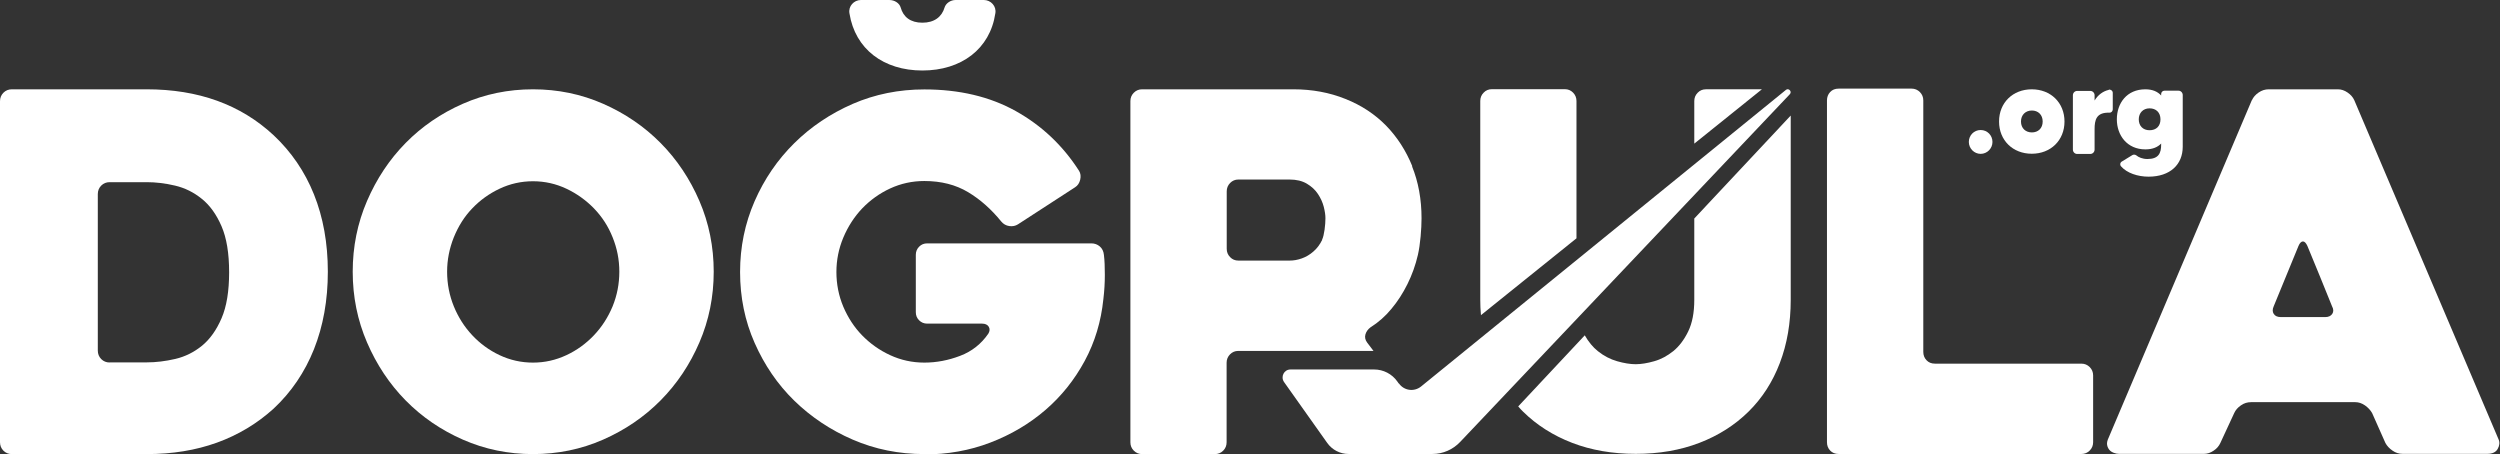
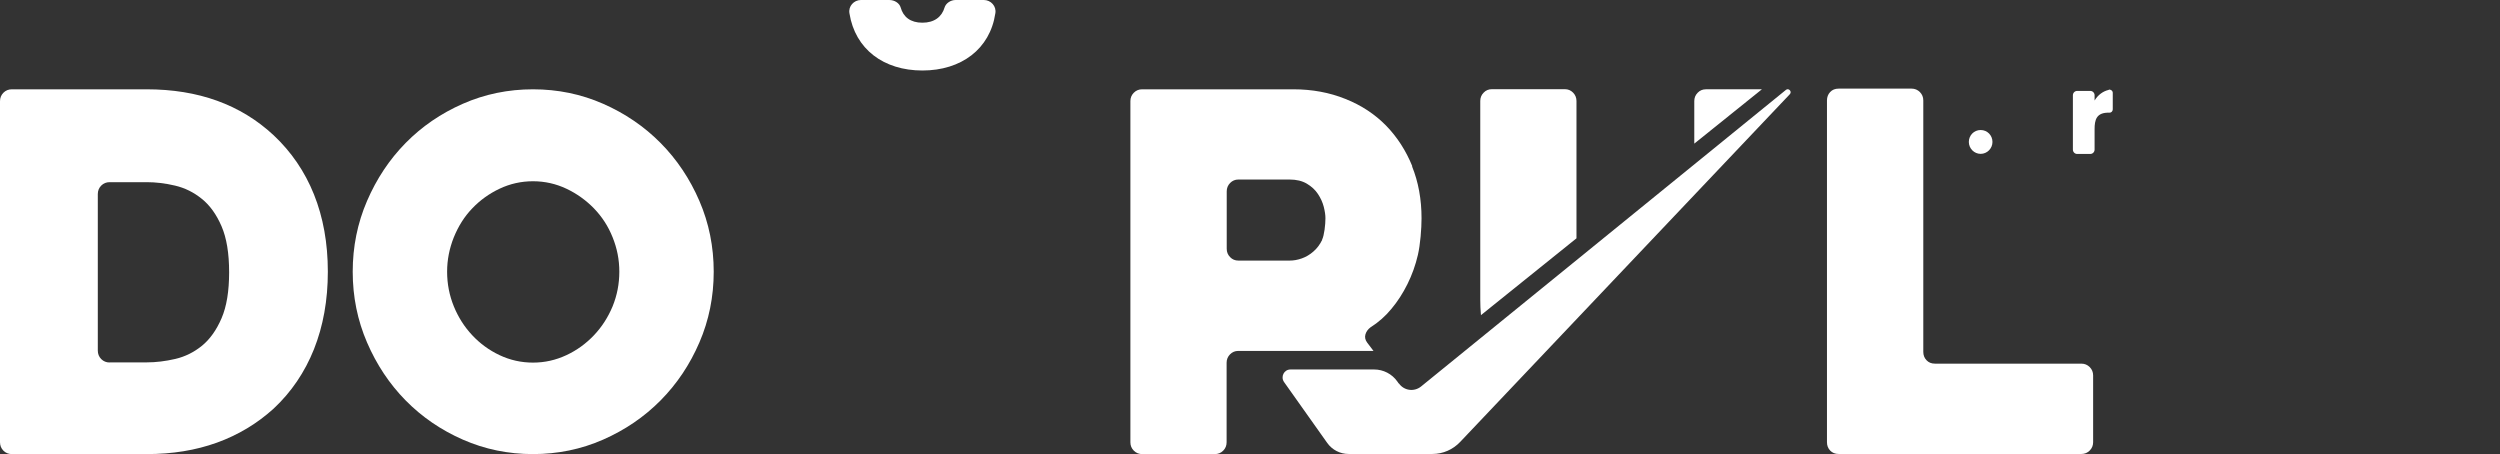
<svg xmlns="http://www.w3.org/2000/svg" width="2008" height="365" viewBox="0 0 2008 365" fill="none">
  <rect x="0" y="0" width="2008" height="365" fill="#333333" stroke="none" />
  <path d="M0 81.309C0 78.638 0.912 76.336 2.737 74.495C4.562 72.653 6.843 71.732 9.489 71.732H117.791C159.306 71.732 193.247 83.979 219.707 108.564C233.94 121.916 244.798 137.753 252.188 156.169C259.579 174.585 263.32 195.303 263.32 218.231C263.32 241.158 259.579 261.876 252.188 280.476C244.798 298.984 233.94 315.006 219.707 328.265C206.477 340.236 191.331 349.352 174.269 355.521C157.207 361.69 138.412 364.729 117.791 364.729H9.489C6.843 364.729 4.562 363.808 2.737 361.966C0.912 360.125 0 357.823 0 355.152V81.309ZM88.047 291.065H117.791C125.182 291.065 132.846 290.144 140.784 288.303C148.722 286.461 155.839 282.87 162.225 277.714C168.612 272.465 173.813 265.191 177.919 255.707C182.025 246.223 184.032 233.884 184.032 218.691C184.032 203.498 182.025 191.159 177.919 181.675C173.813 172.191 168.521 164.824 162.043 159.668C155.565 154.42 148.448 150.921 140.601 149.079C132.846 147.237 125.182 146.317 117.791 146.317H88.047C85.401 146.317 83.12 147.237 81.295 149.079C79.47 150.921 78.558 153.223 78.558 155.893V281.581C78.558 284.252 79.47 286.553 81.295 288.395C83.12 290.237 85.401 291.157 88.047 291.157V291.065Z" fill="white" />
  <path d="M283.298 218.231C283.298 198.157 287.131 179.189 294.795 161.418C302.459 143.646 312.769 128.085 325.817 114.825C338.864 101.566 354.192 91.069 371.802 83.335C389.411 75.6 408.207 71.732 428.097 71.732C447.987 71.732 466.783 75.6 484.392 83.335C502.002 91.069 517.421 101.566 530.56 114.825C543.698 128.085 554.1 143.646 561.764 161.418C569.428 179.189 573.26 198.157 573.26 218.231C573.26 238.304 569.428 257.272 561.764 275.043C554.1 292.815 543.698 308.376 530.56 321.636C517.421 334.895 502.002 345.392 484.392 353.127C466.783 360.861 447.987 364.729 428.097 364.729C408.207 364.729 389.411 360.861 371.802 353.127C354.192 345.392 338.864 334.895 325.817 321.636C312.769 308.376 302.459 292.815 294.795 275.043C287.131 257.272 283.298 238.304 283.298 218.231ZM359.119 218.231C359.119 227.991 360.944 237.291 364.502 246.038C368.061 254.786 372.988 262.521 379.283 269.243C385.579 275.964 392.878 281.305 401.272 285.264C409.666 289.224 418.608 291.249 428.097 291.249C437.586 291.249 446.436 289.224 454.922 285.264C463.407 281.305 470.706 275.964 477.093 269.243C483.48 262.521 488.407 254.786 492.057 246.038C495.615 237.291 497.44 227.991 497.44 218.231C497.44 208.47 495.615 199.446 492.057 190.607C488.498 181.675 483.48 174.033 477.093 167.403C470.706 160.865 463.316 155.525 454.922 151.565C446.528 147.606 437.586 145.58 428.097 145.58C418.608 145.58 409.666 147.606 401.272 151.565C392.878 155.525 385.488 160.865 379.283 167.403C372.988 173.941 368.152 181.675 364.502 190.607C360.944 199.539 359.119 208.746 359.119 218.231Z" fill="white" />
  <path d="M1681.2 301.562V355.152C1681.2 357.823 1680.28 360.033 1678.46 361.874C1676.63 363.716 1674.44 364.637 1671.8 364.637H1476.82C1473.99 364.637 1471.71 363.716 1469.97 361.874C1468.24 360.033 1467.42 357.823 1467.42 355.152V80.664C1467.42 78.086 1468.24 75.784 1469.97 73.942C1471.71 72.101 1473.9 71.18 1476.82 71.18H1535.39C1537.95 71.18 1540.23 72.101 1542.05 73.942C1543.88 75.784 1544.79 77.994 1544.79 80.664V282.594C1544.79 285.264 1545.61 287.474 1547.35 289.316C1549.08 291.157 1551.27 292.078 1554.19 292.078H1671.8C1674.35 292.078 1676.63 292.999 1678.46 294.841C1680.28 296.682 1681.2 298.892 1681.2 301.562Z" fill="white" />
-   <path d="M1808.75 80.48C1809.85 78.086 1811.58 76.06 1814.13 74.311C1816.69 72.561 1819.33 71.732 1822.25 71.732H1877.82C1880.47 71.732 1883.02 72.561 1885.57 74.311C1888.13 76.06 1889.86 78.086 1890.96 80.48L2006.83 352.85C2007.93 355.245 2007.65 357.823 2006.19 360.493C2004.73 363.164 2001.91 364.544 1997.71 364.544H1929.83C1926.91 364.544 1924.17 363.716 1921.71 361.966C1919.15 360.217 1917.24 358.191 1915.96 355.797L1905.28 331.764C1903.91 329.37 1902 327.345 1899.53 325.595C1896.98 323.846 1894.43 323.017 1891.78 323.017H1808.02C1805.1 323.017 1802.36 323.846 1799.9 325.595C1797.35 327.345 1795.61 329.37 1794.52 331.764L1783.39 355.797C1782.29 358.191 1780.56 360.309 1778 361.966C1775.45 363.716 1772.89 364.544 1770.25 364.544H1702C1700.63 364.544 1699.26 364.268 1697.8 363.716C1696.34 363.163 1695.16 362.427 1694.24 361.322C1693.33 360.217 1692.69 358.928 1692.42 357.27C1692.15 355.705 1692.6 353.771 1693.61 351.653L1808.66 80.48H1808.75ZM1832.2 254.694H1867.51C1870.16 254.694 1872.07 253.865 1873.26 252.116C1874.44 250.366 1874.35 248.341 1873.07 245.947C1870.43 239.317 1867.24 231.49 1863.59 222.558C1859.85 213.627 1856.47 205.247 1853.28 197.513C1852.18 195.119 1850.99 193.922 1849.72 193.922C1848.44 193.922 1847.16 195.119 1846.16 197.513L1826.27 245.947C1825.17 248.341 1825.17 250.458 1826.27 252.116C1827.36 253.865 1829.28 254.694 1832.2 254.694Z" fill="white" />
  <path d="M1600.35 114.006C1600.35 119.254 1596.06 123.582 1590.86 123.582C1585.66 123.582 1581.37 119.254 1581.37 114.006C1581.37 108.757 1585.48 104.43 1590.86 104.43C1596.24 104.43 1600.35 108.757 1600.35 114.006Z" fill="white" />
-   <path d="M1658.2 97.609C1658.2 112.71 1647.16 123.483 1631.92 123.483C1616.68 123.483 1605.64 112.71 1605.64 97.609C1605.64 82.508 1616.68 71.735 1631.92 71.735C1647.16 71.735 1658.2 82.508 1658.2 97.609ZM1640.68 97.609C1640.68 92.176 1637.03 88.769 1632.01 88.769C1626.99 88.769 1623.25 92.176 1623.25 97.609C1623.25 103.042 1626.99 106.357 1632.01 106.357C1637.03 106.357 1640.68 103.042 1640.68 97.609Z" fill="white" />
  <path d="M1693.78 72.006C1695.42 71.73 1696.97 72.927 1696.97 74.584V87.844C1696.97 89.409 1695.7 90.606 1694.24 90.514C1683.65 90.146 1682.37 96.499 1682.37 103.774V120.164C1682.37 122.097 1680.82 123.663 1678.91 123.663H1668.41C1666.5 123.663 1664.95 122.097 1664.95 120.164V76.518C1664.95 74.584 1666.5 73.019 1668.41 73.019H1678.91C1680.82 73.019 1682.37 74.584 1682.37 76.518V80.754C1685.02 76.242 1689.22 73.203 1693.78 72.19V72.006Z" fill="white" />
-   <path d="M1738.39 72.84H1749.8C1751.62 72.84 1753.17 74.405 1753.17 76.339V117.866C1753.17 132.139 1743.05 141.899 1725.71 141.899C1716.95 141.899 1708.28 138.953 1703.63 133.612C1702.53 132.415 1702.9 130.481 1704.27 129.744L1712.84 124.496C1713.85 124.036 1714.94 124.128 1715.86 124.772C1717.68 126.338 1720.87 127.719 1724.8 127.719C1733.65 127.719 1735.84 123.207 1735.84 116.209V115.288C1733.1 118.143 1729.09 119.984 1723.15 119.984C1708.56 119.984 1700.25 108.75 1700.25 95.859C1700.25 82.968 1708.19 71.735 1723.15 71.735C1728.9 71.735 1733.01 73.576 1735.84 76.707V75.51C1735.84 74.037 1737.02 72.84 1738.48 72.84H1738.39ZM1735.29 95.859C1735.29 90.335 1731.73 87.02 1726.53 87.02C1721.33 87.02 1717.86 90.703 1717.86 95.859C1717.86 101.016 1721.15 104.607 1726.53 104.607C1731.91 104.607 1735.29 101.292 1735.29 95.859Z" fill="white" />
  <path d="M1134.39 133.61C1129.28 120.995 1122.26 110.13 1113.32 100.922C1104.28 91.714 1093.43 84.531 1080.65 79.467C1067.88 74.311 1053.92 71.732 1038.86 71.732H917.331C914.685 71.732 912.495 72.653 910.671 74.495C908.846 76.336 907.933 78.546 907.933 81.217V355.245C907.933 357.915 908.846 360.125 910.671 361.966C912.495 363.808 914.776 364.729 917.331 364.729H975.816C978.462 364.729 980.652 363.808 982.477 361.966C984.302 360.125 985.214 357.915 985.214 355.245V291.342C985.214 288.763 986.126 286.461 987.951 284.62C989.776 282.778 991.966 281.857 994.52 281.857H1103.19C1101.45 279.648 1099.72 277.345 1098.08 275.136C1096.53 273.018 1096.07 270.9 1096.71 268.598C1097.35 266.388 1098.72 264.454 1100.82 262.889C1107.11 258.93 1112.68 254.049 1117.6 248.064C1122.53 242.171 1126.82 235.541 1130.47 228.175C1134.12 220.809 1136.95 212.982 1138.86 204.695C1140.78 196.408 1141.78 183.701 1141.78 175.322C1141.78 160.036 1139.23 146.132 1134.12 133.518L1134.39 133.61ZM1061.95 192.725C1060.12 196.408 1057.84 199.538 1054.92 202.025C1052.09 204.511 1048.99 206.352 1045.62 207.549C1042.24 208.746 1039.05 209.299 1035.85 209.299H994.612C992.057 209.299 989.776 208.378 988.042 206.537C986.218 204.695 985.305 202.485 985.305 199.815V153.683C985.305 151.105 986.218 148.803 988.042 146.961C989.867 145.12 992.057 144.199 994.612 144.199H1035.85C1041.33 144.199 1045.89 145.304 1049.63 147.514C1053.37 149.724 1056.38 152.486 1058.57 155.801C1060.76 159.116 1062.31 162.523 1063.22 166.022C1064.14 169.613 1064.59 172.651 1064.59 175.322C1064.59 180.294 1063.68 188.949 1061.86 192.633L1061.95 192.725Z" fill="white" />
  <path d="M1415.04 71.721H1370.15C1367.6 71.721 1365.32 72.642 1363.58 74.484C1361.76 76.325 1360.85 78.535 1360.85 81.206V115.367L1415.04 71.814V71.721Z" fill="white" />
  <path d="M1266.23 191.337V81.118C1266.23 78.54 1265.32 76.239 1263.49 74.397C1261.67 72.555 1259.48 71.634 1256.92 71.634H1198.26C1195.7 71.634 1193.42 72.555 1191.69 74.397C1189.86 76.239 1188.95 78.448 1188.95 81.118V240.784C1188.95 245.02 1189.13 249.071 1189.5 253.123L1266.32 191.337H1266.23Z" fill="white" />
-   <path d="M1360.85 175.501V240.877C1360.85 251.098 1359.21 259.569 1355.92 266.291C1352.64 273.013 1348.62 278.261 1343.97 282.037C1339.22 285.812 1334.21 288.574 1328.64 290.14C1323.17 291.705 1318.15 292.534 1313.77 292.534C1309.39 292.534 1304.37 291.705 1298.9 290.14C1293.42 288.574 1288.22 285.904 1283.39 282.037C1279.37 278.814 1275.9 274.578 1272.89 269.33L1219.43 326.419C1220.7 327.8 1221.89 329.365 1223.35 330.655C1234.3 341.428 1247.44 349.807 1262.77 355.7C1278.09 361.593 1295.16 364.54 1313.86 364.54C1332.56 364.54 1349.63 361.593 1364.95 355.7C1380.28 349.807 1393.42 341.428 1404.37 330.655C1415.32 319.881 1423.71 306.898 1429.55 291.613C1435.39 276.328 1438.31 259.385 1438.31 240.785V92.814L1360.94 175.409L1360.85 175.501Z" fill="white" />
  <path d="M1123.44 308.001L1122.35 306.436C1118.06 300.358 1111.13 296.767 1103.74 296.767H1036.49C1031.29 296.767 1028.37 302.661 1031.38 306.896L1066.05 355.79C1069.98 361.315 1076.36 364.63 1083.12 364.63H1150.54C1158.94 364.63 1166.97 361.131 1172.8 354.962L1437.58 75.685C1439.59 73.567 1436.67 70.436 1434.48 72.186L1141.33 310.487C1135.76 314.907 1127.73 313.802 1123.63 308.001H1123.44Z" fill="white" />
  <path d="M790.228 0C795.885 0 800.538 5.064 799.443 10.773C795.155 39.41 772.071 56.629 740.867 56.629C709.662 56.629 686.852 39.41 682.29 10.773C681.195 5.064 685.849 0 691.505 0H714.224C718.513 0 722.436 2.486 723.44 6.077C725.538 13.628 731.286 18.232 740.867 18.232C750.447 18.232 756.469 13.536 758.658 6.077C759.753 2.486 763.677 0 767.509 0H790.228Z" fill="white" />
-   <path d="M742.423 364.723C721.985 364.723 702.824 360.856 684.941 353.121C667.058 345.387 651.365 334.89 637.953 321.814C624.54 308.739 613.956 293.178 606.11 275.406C598.263 257.635 594.431 238.667 594.431 218.502C594.431 198.336 598.354 179.368 606.11 161.597C613.865 143.825 624.54 128.264 637.953 115.004C651.365 101.745 667.058 91.248 684.941 83.421C702.824 75.686 721.985 71.819 742.423 71.819C770.525 71.819 795.068 77.62 815.871 89.222C836.674 100.824 853.645 116.846 866.692 137.196C867.97 139.221 868.243 141.615 867.605 144.378C866.966 147.048 865.597 149.074 863.59 150.363L817.605 180.196C815.598 181.486 813.225 181.946 810.671 181.578C808.116 181.209 805.926 180.012 804.193 177.895C796.255 168.134 787.404 160.215 777.55 154.322C767.696 148.429 756.018 145.391 742.423 145.391C732.66 145.391 723.536 147.416 714.959 151.376C706.383 155.335 698.901 160.768 692.514 167.398C686.127 174.119 681.109 181.946 677.368 190.786C673.628 199.717 671.803 208.925 671.803 218.502C671.803 228.078 673.628 237.562 677.368 246.402C681.109 255.149 686.127 262.884 692.514 269.421C698.901 275.959 706.383 281.3 714.959 285.259C723.536 289.218 732.66 291.244 742.423 291.244C752.185 291.244 761.766 289.403 771.164 285.811C780.653 282.22 788.134 276.235 793.791 268.04C795.068 266.014 795.16 264.081 794.156 262.423C793.152 260.766 791.328 259.937 788.773 259.937H744.704C742.149 259.937 739.959 259.016 738.226 257.267C736.401 255.425 735.58 253.307 735.58 250.729V204.69C735.58 202.111 736.492 199.902 738.226 198.152C740.051 196.31 742.149 195.482 744.704 195.482H876.637C879.192 195.482 881.473 196.31 883.389 197.968C885.305 199.625 886.4 201.927 886.674 204.782C887.221 209.202 887.404 214.542 887.404 220.803C887.404 227.065 887.039 233.602 886.218 240.324C884.393 258.096 879.466 274.67 871.254 289.863C863.043 305.056 852.55 318.223 839.594 329.365C826.638 340.507 811.948 349.162 795.342 355.516C778.736 361.869 761.036 365 742.423 365V364.723Z" fill="white" />
</svg>